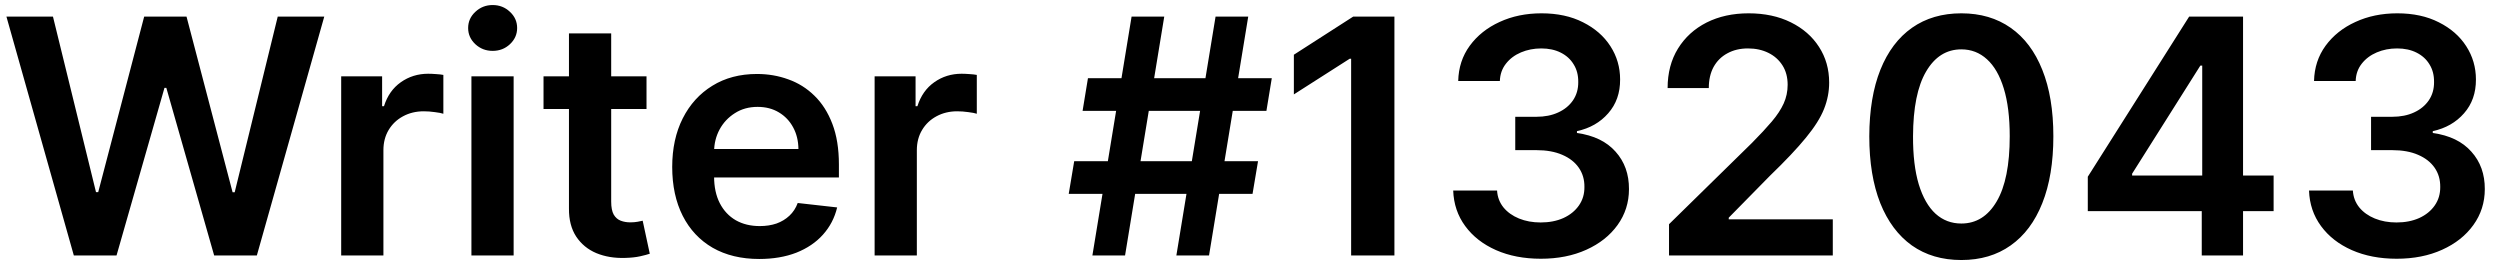
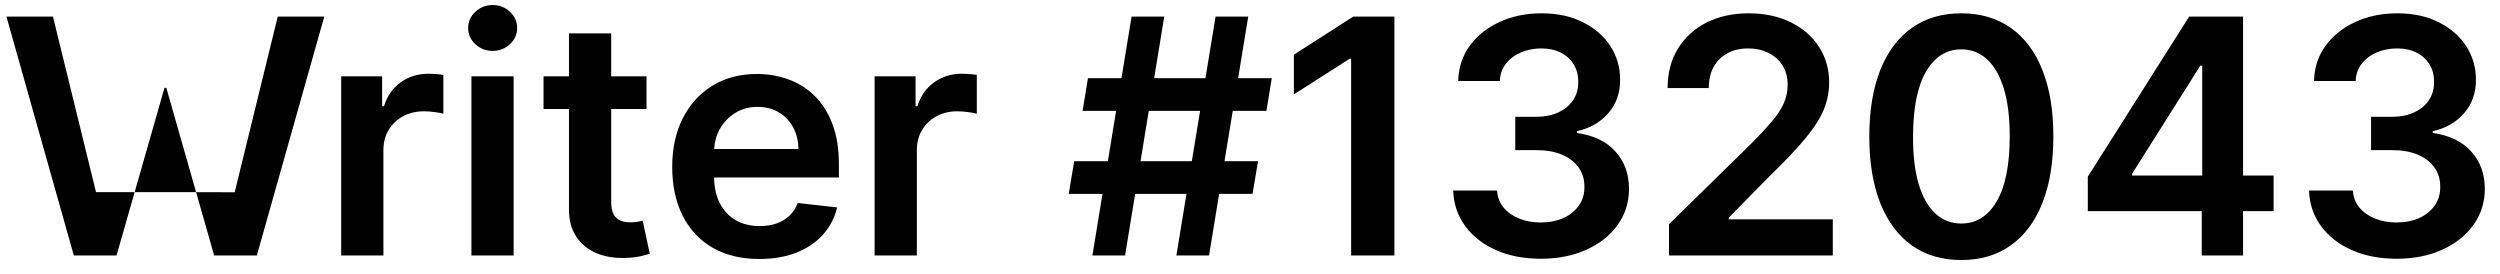
<svg xmlns="http://www.w3.org/2000/svg" width="137" height="15" viewBox="0 0 137 15" fill="none">
-   <path d="M4.046 14L0.352 0.909H2.902L5.261 10.529H5.382L7.901 0.909H10.221L12.746 10.536H12.861L15.22 0.909H17.77L14.075 14H11.736L9.115 4.815H9.013L6.386 14H4.046ZM18.697 14V4.182H20.94V5.818H21.043C21.222 5.251 21.528 4.815 21.963 4.508C22.402 4.197 22.903 4.041 23.465 4.041C23.593 4.041 23.736 4.048 23.893 4.06C24.055 4.069 24.19 4.084 24.296 4.105V6.234C24.198 6.2 24.043 6.17 23.829 6.144C23.621 6.114 23.418 6.099 23.222 6.099C22.8 6.099 22.421 6.191 22.084 6.374C21.752 6.553 21.49 6.803 21.298 7.122C21.107 7.442 21.011 7.81 21.011 8.228V14H18.697ZM25.834 14V4.182H28.147V14H25.834ZM26.997 2.788C26.63 2.788 26.315 2.667 26.051 2.424C25.787 2.177 25.654 1.881 25.654 1.536C25.654 1.186 25.787 0.89 26.051 0.647C26.315 0.4 26.63 0.276 26.997 0.276C27.367 0.276 27.683 0.4 27.943 0.647C28.207 0.89 28.339 1.186 28.339 1.536C28.339 1.881 28.207 2.177 27.943 2.424C27.683 2.667 27.367 2.788 26.997 2.788ZM35.429 4.182V5.972H29.785V4.182H35.429ZM31.179 1.83H33.493V11.047C33.493 11.358 33.54 11.597 33.633 11.763C33.731 11.925 33.859 12.036 34.017 12.095C34.175 12.155 34.349 12.185 34.541 12.185C34.686 12.185 34.818 12.174 34.937 12.153C35.061 12.131 35.155 12.112 35.219 12.095L35.608 13.904C35.485 13.947 35.308 13.994 35.078 14.045C34.852 14.096 34.575 14.126 34.247 14.134C33.667 14.151 33.145 14.064 32.681 13.872C32.216 13.676 31.848 13.374 31.575 12.964C31.307 12.555 31.174 12.044 31.179 11.43V1.83ZM41.606 14.192C40.621 14.192 39.771 13.987 39.055 13.578C38.344 13.165 37.796 12.581 37.413 11.827C37.029 11.068 36.837 10.175 36.837 9.148C36.837 8.138 37.029 7.252 37.413 6.489C37.8 5.722 38.342 5.126 39.036 4.7C39.731 4.269 40.547 4.054 41.484 4.054C42.09 4.054 42.66 4.152 43.197 4.348C43.739 4.54 44.216 4.838 44.629 5.243C45.047 5.648 45.375 6.163 45.614 6.79C45.852 7.412 45.972 8.153 45.972 9.014V9.724H37.924V8.164H43.754C43.749 7.721 43.653 7.327 43.466 6.982C43.278 6.632 43.016 6.357 42.68 6.157C42.347 5.957 41.959 5.857 41.516 5.857C41.043 5.857 40.628 5.972 40.27 6.202C39.912 6.428 39.633 6.726 39.432 7.097C39.236 7.463 39.136 7.866 39.132 8.305V9.666C39.132 10.237 39.236 10.727 39.445 11.136C39.654 11.541 39.946 11.852 40.321 12.07C40.696 12.283 41.135 12.389 41.638 12.389C41.974 12.389 42.279 12.342 42.552 12.249C42.825 12.151 43.061 12.008 43.261 11.82C43.462 11.633 43.613 11.401 43.715 11.124L45.876 11.367C45.739 11.938 45.479 12.436 45.096 12.862C44.717 13.284 44.231 13.612 43.639 13.847C43.046 14.077 42.369 14.192 41.606 14.192ZM47.929 14V4.182H50.173V5.818H50.275C50.454 5.251 50.761 4.815 51.196 4.508C51.634 4.197 52.135 4.041 52.698 4.041C52.825 4.041 52.968 4.048 53.126 4.06C53.288 4.069 53.422 4.084 53.529 4.105V6.234C53.431 6.2 53.275 6.17 53.062 6.144C52.853 6.114 52.651 6.099 52.455 6.099C52.033 6.099 51.654 6.191 51.317 6.374C50.985 6.553 50.722 6.803 50.531 7.122C50.339 7.442 50.243 7.81 50.243 8.228V14H47.929ZM64.465 14L66.613 0.909H68.403L66.255 14H64.465ZM58.566 10.625L58.866 8.835H68.94L68.639 10.625H58.566ZM59.863 14L62.011 0.909H63.801L61.653 14H59.863ZM59.326 6.074L59.62 4.284H69.694L69.4 6.074H59.326ZM76.414 0.909V14H74.042V3.217H73.966L70.904 5.173V2.999L74.157 0.909H76.414ZM84.436 14.179C83.515 14.179 82.697 14.021 81.981 13.706C81.269 13.391 80.707 12.952 80.294 12.389C79.88 11.827 79.661 11.177 79.635 10.44H82.039C82.06 10.793 82.177 11.102 82.39 11.367C82.603 11.626 82.887 11.829 83.24 11.974C83.594 12.119 83.99 12.191 84.429 12.191C84.898 12.191 85.314 12.11 85.676 11.948C86.038 11.782 86.321 11.552 86.526 11.258C86.731 10.964 86.831 10.625 86.826 10.242C86.831 9.845 86.728 9.496 86.519 9.193C86.311 8.891 86.008 8.654 85.612 8.484C85.22 8.313 84.747 8.228 84.193 8.228H83.036V6.4H84.193C84.649 6.4 85.047 6.321 85.388 6.163C85.733 6.006 86.004 5.784 86.2 5.499C86.396 5.209 86.492 4.874 86.488 4.495C86.492 4.124 86.409 3.803 86.238 3.53C86.072 3.253 85.836 3.038 85.529 2.884C85.226 2.731 84.87 2.654 84.461 2.654C84.061 2.654 83.69 2.727 83.349 2.871C83.008 3.016 82.733 3.223 82.525 3.491C82.316 3.756 82.205 4.071 82.192 4.438H79.91C79.927 3.705 80.138 3.061 80.543 2.507C80.952 1.949 81.498 1.514 82.179 1.203C82.861 0.888 83.626 0.73 84.474 0.73C85.348 0.73 86.106 0.894 86.75 1.222C87.397 1.546 87.898 1.983 88.252 2.533C88.606 3.082 88.782 3.69 88.782 4.354C88.787 5.092 88.569 5.71 88.13 6.208C87.696 6.707 87.125 7.033 86.417 7.186V7.288C87.338 7.416 88.043 7.757 88.533 8.311C89.027 8.861 89.272 9.545 89.268 10.363C89.268 11.096 89.059 11.752 88.642 12.332C88.228 12.907 87.657 13.359 86.929 13.687C86.204 14.015 85.373 14.179 84.436 14.179ZM91.462 14V12.287L96.007 7.832C96.442 7.393 96.804 7.003 97.094 6.662C97.383 6.321 97.601 5.991 97.746 5.671C97.89 5.352 97.963 5.011 97.963 4.648C97.963 4.235 97.869 3.881 97.682 3.587C97.494 3.289 97.236 3.059 96.908 2.897C96.58 2.735 96.207 2.654 95.79 2.654C95.359 2.654 94.982 2.744 94.658 2.923C94.334 3.097 94.083 3.347 93.904 3.67C93.729 3.994 93.642 4.38 93.642 4.827H91.385C91.385 3.996 91.575 3.274 91.954 2.661C92.334 2.047 92.856 1.572 93.52 1.235C94.189 0.898 94.957 0.73 95.822 0.73C96.699 0.73 97.471 0.894 98.135 1.222C98.8 1.55 99.316 2 99.682 2.571C100.053 3.142 100.238 3.794 100.238 4.527C100.238 5.017 100.145 5.499 99.957 5.972C99.77 6.445 99.439 6.969 98.966 7.544C98.498 8.119 97.839 8.816 96.991 9.634L94.735 11.929V12.018H100.437V14H91.462ZM107.481 14.249C106.428 14.249 105.525 13.983 104.77 13.45C104.02 12.913 103.443 12.14 103.038 11.13C102.638 10.116 102.437 8.895 102.437 7.467C102.442 6.04 102.644 4.825 103.045 3.824C103.449 2.818 104.027 2.051 104.777 1.523C105.531 0.994 106.432 0.73 107.481 0.73C108.529 0.73 109.43 0.994 110.184 1.523C110.939 2.051 111.516 2.818 111.917 3.824C112.322 4.83 112.524 6.044 112.524 7.467C112.524 8.899 112.322 10.122 111.917 11.136C111.516 12.146 110.939 12.918 110.184 13.45C109.434 13.983 108.533 14.249 107.481 14.249ZM107.481 12.249C108.299 12.249 108.944 11.846 109.417 11.04C109.895 10.231 110.133 9.04 110.133 7.467C110.133 6.428 110.025 5.554 109.807 4.847C109.59 4.139 109.283 3.607 108.887 3.249C108.491 2.886 108.022 2.705 107.481 2.705C106.667 2.705 106.023 3.11 105.55 3.92C105.077 4.725 104.839 5.908 104.834 7.467C104.83 8.511 104.934 9.389 105.148 10.101C105.365 10.812 105.672 11.349 106.068 11.712C106.464 12.07 106.935 12.249 107.481 12.249ZM114.411 11.571V9.685L119.966 0.909H121.538V3.594H120.58L116.84 9.519V9.621H124.594V11.571H114.411ZM120.656 14V10.996L120.682 10.152V0.909H122.919V14H120.656ZM131.334 14.179C130.414 14.179 129.596 14.021 128.88 13.706C128.168 13.391 127.605 12.952 127.192 12.389C126.779 11.827 126.559 11.177 126.534 10.44H128.937C128.958 10.793 129.076 11.102 129.289 11.367C129.502 11.626 129.785 11.829 130.139 11.974C130.493 12.119 130.889 12.191 131.328 12.191C131.797 12.191 132.212 12.11 132.574 11.948C132.936 11.782 133.22 11.552 133.424 11.258C133.629 10.964 133.729 10.625 133.725 10.242C133.729 9.845 133.627 9.496 133.418 9.193C133.209 8.891 132.907 8.654 132.51 8.484C132.118 8.313 131.645 8.228 131.091 8.228H129.934V6.4H131.091C131.547 6.4 131.946 6.321 132.287 6.163C132.632 6.006 132.902 5.784 133.098 5.499C133.294 5.209 133.39 4.874 133.386 4.495C133.39 4.124 133.307 3.803 133.137 3.53C132.971 3.253 132.734 3.038 132.427 2.884C132.125 2.731 131.769 2.654 131.36 2.654C130.959 2.654 130.588 2.727 130.248 2.871C129.907 3.016 129.632 3.223 129.423 3.491C129.214 3.756 129.103 4.071 129.091 4.438H126.809C126.826 3.705 127.037 3.061 127.441 2.507C127.85 1.949 128.396 1.514 129.078 1.203C129.76 0.888 130.525 0.73 131.373 0.73C132.246 0.73 133.005 0.894 133.648 1.222C134.296 1.546 134.797 1.983 135.15 2.533C135.504 3.082 135.681 3.69 135.681 4.354C135.685 5.092 135.468 5.71 135.029 6.208C134.594 6.707 134.023 7.033 133.316 7.186V7.288C134.236 7.416 134.941 7.757 135.431 8.311C135.926 8.861 136.171 9.545 136.167 10.363C136.167 11.096 135.958 11.752 135.54 12.332C135.127 12.907 134.556 13.359 133.827 13.687C133.103 14.015 132.272 14.179 131.334 14.179Z" fill="black" />
+   <path d="M4.046 14L0.352 0.909H2.902L5.261 10.529H5.382H10.221L12.746 10.536H12.861L15.22 0.909H17.77L14.075 14H11.736L9.115 4.815H9.013L6.386 14H4.046ZM18.697 14V4.182H20.94V5.818H21.043C21.222 5.251 21.528 4.815 21.963 4.508C22.402 4.197 22.903 4.041 23.465 4.041C23.593 4.041 23.736 4.048 23.893 4.06C24.055 4.069 24.19 4.084 24.296 4.105V6.234C24.198 6.2 24.043 6.17 23.829 6.144C23.621 6.114 23.418 6.099 23.222 6.099C22.8 6.099 22.421 6.191 22.084 6.374C21.752 6.553 21.49 6.803 21.298 7.122C21.107 7.442 21.011 7.81 21.011 8.228V14H18.697ZM25.834 14V4.182H28.147V14H25.834ZM26.997 2.788C26.63 2.788 26.315 2.667 26.051 2.424C25.787 2.177 25.654 1.881 25.654 1.536C25.654 1.186 25.787 0.89 26.051 0.647C26.315 0.4 26.63 0.276 26.997 0.276C27.367 0.276 27.683 0.4 27.943 0.647C28.207 0.89 28.339 1.186 28.339 1.536C28.339 1.881 28.207 2.177 27.943 2.424C27.683 2.667 27.367 2.788 26.997 2.788ZM35.429 4.182V5.972H29.785V4.182H35.429ZM31.179 1.83H33.493V11.047C33.493 11.358 33.54 11.597 33.633 11.763C33.731 11.925 33.859 12.036 34.017 12.095C34.175 12.155 34.349 12.185 34.541 12.185C34.686 12.185 34.818 12.174 34.937 12.153C35.061 12.131 35.155 12.112 35.219 12.095L35.608 13.904C35.485 13.947 35.308 13.994 35.078 14.045C34.852 14.096 34.575 14.126 34.247 14.134C33.667 14.151 33.145 14.064 32.681 13.872C32.216 13.676 31.848 13.374 31.575 12.964C31.307 12.555 31.174 12.044 31.179 11.43V1.83ZM41.606 14.192C40.621 14.192 39.771 13.987 39.055 13.578C38.344 13.165 37.796 12.581 37.413 11.827C37.029 11.068 36.837 10.175 36.837 9.148C36.837 8.138 37.029 7.252 37.413 6.489C37.8 5.722 38.342 5.126 39.036 4.7C39.731 4.269 40.547 4.054 41.484 4.054C42.09 4.054 42.66 4.152 43.197 4.348C43.739 4.54 44.216 4.838 44.629 5.243C45.047 5.648 45.375 6.163 45.614 6.79C45.852 7.412 45.972 8.153 45.972 9.014V9.724H37.924V8.164H43.754C43.749 7.721 43.653 7.327 43.466 6.982C43.278 6.632 43.016 6.357 42.68 6.157C42.347 5.957 41.959 5.857 41.516 5.857C41.043 5.857 40.628 5.972 40.27 6.202C39.912 6.428 39.633 6.726 39.432 7.097C39.236 7.463 39.136 7.866 39.132 8.305V9.666C39.132 10.237 39.236 10.727 39.445 11.136C39.654 11.541 39.946 11.852 40.321 12.07C40.696 12.283 41.135 12.389 41.638 12.389C41.974 12.389 42.279 12.342 42.552 12.249C42.825 12.151 43.061 12.008 43.261 11.82C43.462 11.633 43.613 11.401 43.715 11.124L45.876 11.367C45.739 11.938 45.479 12.436 45.096 12.862C44.717 13.284 44.231 13.612 43.639 13.847C43.046 14.077 42.369 14.192 41.606 14.192ZM47.929 14V4.182H50.173V5.818H50.275C50.454 5.251 50.761 4.815 51.196 4.508C51.634 4.197 52.135 4.041 52.698 4.041C52.825 4.041 52.968 4.048 53.126 4.06C53.288 4.069 53.422 4.084 53.529 4.105V6.234C53.431 6.2 53.275 6.17 53.062 6.144C52.853 6.114 52.651 6.099 52.455 6.099C52.033 6.099 51.654 6.191 51.317 6.374C50.985 6.553 50.722 6.803 50.531 7.122C50.339 7.442 50.243 7.81 50.243 8.228V14H47.929ZM64.465 14L66.613 0.909H68.403L66.255 14H64.465ZM58.566 10.625L58.866 8.835H68.94L68.639 10.625H58.566ZM59.863 14L62.011 0.909H63.801L61.653 14H59.863ZM59.326 6.074L59.62 4.284H69.694L69.4 6.074H59.326ZM76.414 0.909V14H74.042V3.217H73.966L70.904 5.173V2.999L74.157 0.909H76.414ZM84.436 14.179C83.515 14.179 82.697 14.021 81.981 13.706C81.269 13.391 80.707 12.952 80.294 12.389C79.88 11.827 79.661 11.177 79.635 10.44H82.039C82.06 10.793 82.177 11.102 82.39 11.367C82.603 11.626 82.887 11.829 83.24 11.974C83.594 12.119 83.99 12.191 84.429 12.191C84.898 12.191 85.314 12.11 85.676 11.948C86.038 11.782 86.321 11.552 86.526 11.258C86.731 10.964 86.831 10.625 86.826 10.242C86.831 9.845 86.728 9.496 86.519 9.193C86.311 8.891 86.008 8.654 85.612 8.484C85.22 8.313 84.747 8.228 84.193 8.228H83.036V6.4H84.193C84.649 6.4 85.047 6.321 85.388 6.163C85.733 6.006 86.004 5.784 86.2 5.499C86.396 5.209 86.492 4.874 86.488 4.495C86.492 4.124 86.409 3.803 86.238 3.53C86.072 3.253 85.836 3.038 85.529 2.884C85.226 2.731 84.87 2.654 84.461 2.654C84.061 2.654 83.69 2.727 83.349 2.871C83.008 3.016 82.733 3.223 82.525 3.491C82.316 3.756 82.205 4.071 82.192 4.438H79.91C79.927 3.705 80.138 3.061 80.543 2.507C80.952 1.949 81.498 1.514 82.179 1.203C82.861 0.888 83.626 0.73 84.474 0.73C85.348 0.73 86.106 0.894 86.75 1.222C87.397 1.546 87.898 1.983 88.252 2.533C88.606 3.082 88.782 3.69 88.782 4.354C88.787 5.092 88.569 5.71 88.13 6.208C87.696 6.707 87.125 7.033 86.417 7.186V7.288C87.338 7.416 88.043 7.757 88.533 8.311C89.027 8.861 89.272 9.545 89.268 10.363C89.268 11.096 89.059 11.752 88.642 12.332C88.228 12.907 87.657 13.359 86.929 13.687C86.204 14.015 85.373 14.179 84.436 14.179ZM91.462 14V12.287L96.007 7.832C96.442 7.393 96.804 7.003 97.094 6.662C97.383 6.321 97.601 5.991 97.746 5.671C97.89 5.352 97.963 5.011 97.963 4.648C97.963 4.235 97.869 3.881 97.682 3.587C97.494 3.289 97.236 3.059 96.908 2.897C96.58 2.735 96.207 2.654 95.79 2.654C95.359 2.654 94.982 2.744 94.658 2.923C94.334 3.097 94.083 3.347 93.904 3.67C93.729 3.994 93.642 4.38 93.642 4.827H91.385C91.385 3.996 91.575 3.274 91.954 2.661C92.334 2.047 92.856 1.572 93.52 1.235C94.189 0.898 94.957 0.73 95.822 0.73C96.699 0.73 97.471 0.894 98.135 1.222C98.8 1.55 99.316 2 99.682 2.571C100.053 3.142 100.238 3.794 100.238 4.527C100.238 5.017 100.145 5.499 99.957 5.972C99.77 6.445 99.439 6.969 98.966 7.544C98.498 8.119 97.839 8.816 96.991 9.634L94.735 11.929V12.018H100.437V14H91.462ZM107.481 14.249C106.428 14.249 105.525 13.983 104.77 13.45C104.02 12.913 103.443 12.14 103.038 11.13C102.638 10.116 102.437 8.895 102.437 7.467C102.442 6.04 102.644 4.825 103.045 3.824C103.449 2.818 104.027 2.051 104.777 1.523C105.531 0.994 106.432 0.73 107.481 0.73C108.529 0.73 109.43 0.994 110.184 1.523C110.939 2.051 111.516 2.818 111.917 3.824C112.322 4.83 112.524 6.044 112.524 7.467C112.524 8.899 112.322 10.122 111.917 11.136C111.516 12.146 110.939 12.918 110.184 13.45C109.434 13.983 108.533 14.249 107.481 14.249ZM107.481 12.249C108.299 12.249 108.944 11.846 109.417 11.04C109.895 10.231 110.133 9.04 110.133 7.467C110.133 6.428 110.025 5.554 109.807 4.847C109.59 4.139 109.283 3.607 108.887 3.249C108.491 2.886 108.022 2.705 107.481 2.705C106.667 2.705 106.023 3.11 105.55 3.92C105.077 4.725 104.839 5.908 104.834 7.467C104.83 8.511 104.934 9.389 105.148 10.101C105.365 10.812 105.672 11.349 106.068 11.712C106.464 12.07 106.935 12.249 107.481 12.249ZM114.411 11.571V9.685L119.966 0.909H121.538V3.594H120.58L116.84 9.519V9.621H124.594V11.571H114.411ZM120.656 14V10.996L120.682 10.152V0.909H122.919V14H120.656ZM131.334 14.179C130.414 14.179 129.596 14.021 128.88 13.706C128.168 13.391 127.605 12.952 127.192 12.389C126.779 11.827 126.559 11.177 126.534 10.44H128.937C128.958 10.793 129.076 11.102 129.289 11.367C129.502 11.626 129.785 11.829 130.139 11.974C130.493 12.119 130.889 12.191 131.328 12.191C131.797 12.191 132.212 12.11 132.574 11.948C132.936 11.782 133.22 11.552 133.424 11.258C133.629 10.964 133.729 10.625 133.725 10.242C133.729 9.845 133.627 9.496 133.418 9.193C133.209 8.891 132.907 8.654 132.51 8.484C132.118 8.313 131.645 8.228 131.091 8.228H129.934V6.4H131.091C131.547 6.4 131.946 6.321 132.287 6.163C132.632 6.006 132.902 5.784 133.098 5.499C133.294 5.209 133.39 4.874 133.386 4.495C133.39 4.124 133.307 3.803 133.137 3.53C132.971 3.253 132.734 3.038 132.427 2.884C132.125 2.731 131.769 2.654 131.36 2.654C130.959 2.654 130.588 2.727 130.248 2.871C129.907 3.016 129.632 3.223 129.423 3.491C129.214 3.756 129.103 4.071 129.091 4.438H126.809C126.826 3.705 127.037 3.061 127.441 2.507C127.85 1.949 128.396 1.514 129.078 1.203C129.76 0.888 130.525 0.73 131.373 0.73C132.246 0.73 133.005 0.894 133.648 1.222C134.296 1.546 134.797 1.983 135.15 2.533C135.504 3.082 135.681 3.69 135.681 4.354C135.685 5.092 135.468 5.71 135.029 6.208C134.594 6.707 134.023 7.033 133.316 7.186V7.288C134.236 7.416 134.941 7.757 135.431 8.311C135.926 8.861 136.171 9.545 136.167 10.363C136.167 11.096 135.958 11.752 135.54 12.332C135.127 12.907 134.556 13.359 133.827 13.687C133.103 14.015 132.272 14.179 131.334 14.179Z" fill="black" />
</svg>